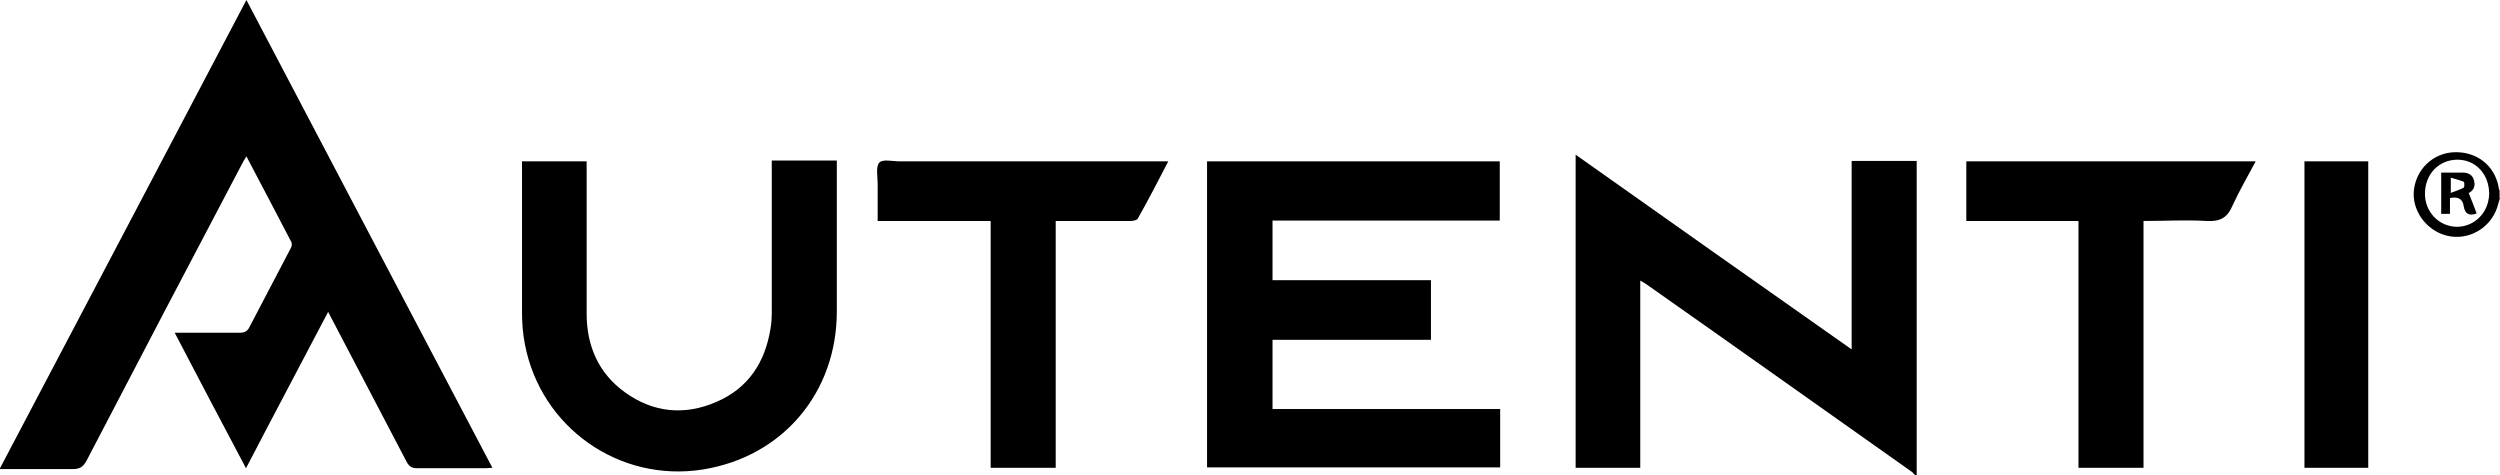
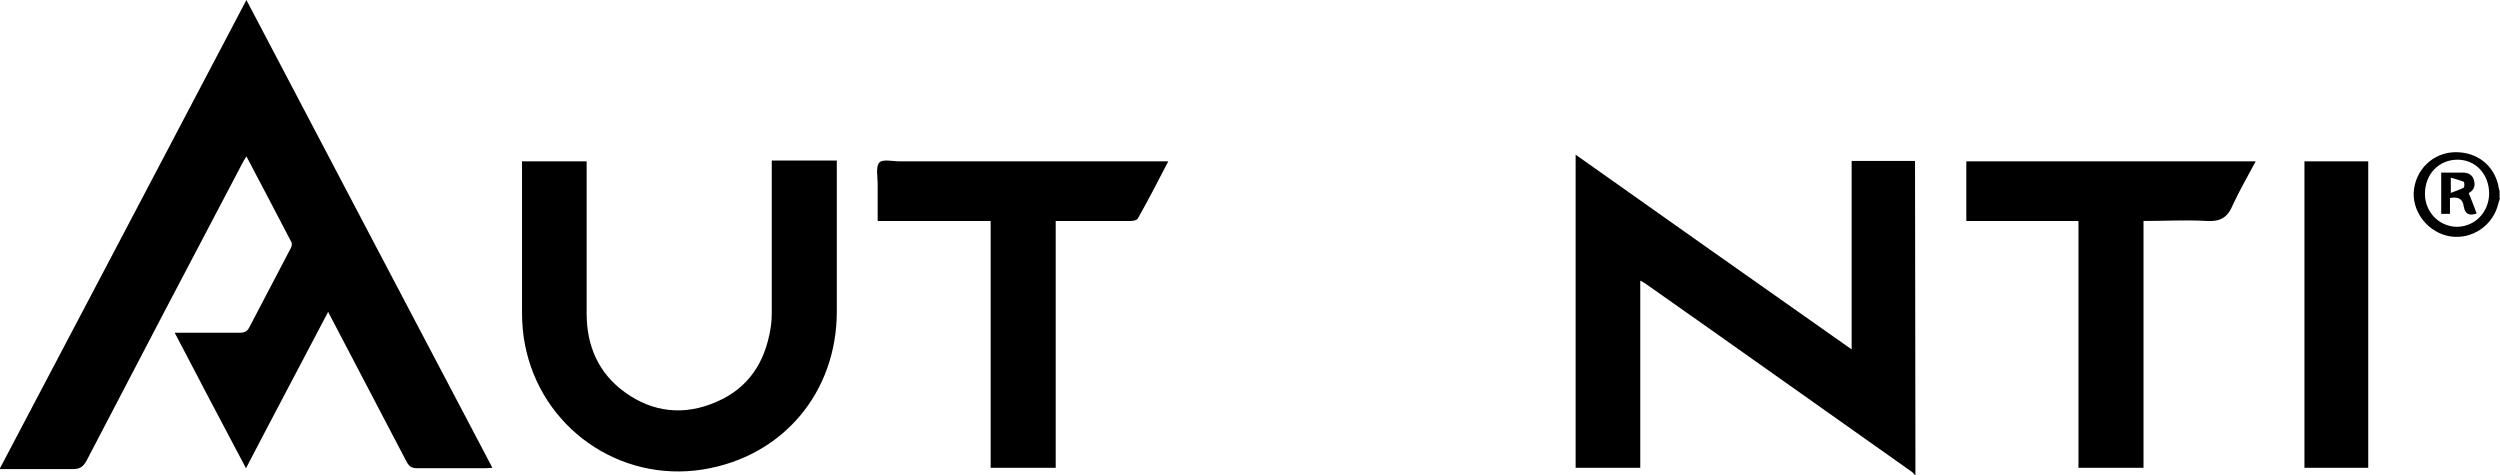
<svg xmlns="http://www.w3.org/2000/svg" id="Layer_2" version="1.1" viewBox="0 0 599.6 114">
  <g id="Layer_1-2">
    <g>
-       <path d="M459.4,114c-.4-.3-.7-.8-1.1-1-21.1-14.9-42.2-29.9-63.4-44.8-.4-.3-.8-.5-1.5-.9v44.9h-15.5V37.1c22,15.6,43.9,31,66.2,46.7v-45.2h15.6v75.4h-.4Z" />
+       <path d="M459.4,114c-.4-.3-.7-.8-1.1-1-21.1-14.9-42.2-29.9-63.4-44.8-.4-.3-.8-.5-1.5-.9v44.9h-15.5V37.1c22,15.6,43.9,31,66.2,46.7v-45.2h15.6h-.4Z" />
      <path d="M599.6,47.5c-.1.4-.3.9-.4,1.3-1.2,5.2-6.2,8.7-11.5,7.9-5.1-.8-9-5.5-8.8-10.5.3-5.5,4.7-9.7,10.1-9.7,5.1,0,9.1,3.1,10.2,8,0,.4.2.9.3,1.3v1.7h0ZM597,46.5c0-4.7-3.2-8.2-7.6-8.2-4.4,0-7.8,3.4-7.8,8.2,0,4.3,3.3,7.8,7.6,7.9,4.3,0,7.7-3.4,7.8-7.9h0Z" />
      <path d="M0,112.3C19.8,74.7,39.4,37.5,59.1,0c19.7,37.5,39.3,74.8,59,112.2-.7,0-1.2.1-1.7.1-5.5,0-10.9,0-16.4,0-1.2,0-1.8-.4-2.4-1.4-5.9-11.3-11.9-22.7-17.8-34-.3-.6-.6-1.1-1.1-2.1-6.6,12.6-13.1,24.8-19.7,37.5-5.8-10.9-11.4-21.6-17.1-32.5.9,0,1.5,0,2.1,0,4.5,0,9,0,13.5,0,1.1,0,1.8-.3,2.3-1.3,3.3-6.4,6.7-12.7,10-19.1.2-.4.3-1.1,0-1.5-3.5-6.7-7-13.4-10.7-20.4-.5.8-.8,1.3-1.1,1.9-12.5,23.7-24.9,47.4-37.3,71.2-.8,1.4-1.6,1.9-3.2,1.9-5.7,0-11.4,0-17.6,0h0Z" />
-       <path d="M343.2,67.1v14.4h-38v16.6h54.6v14h-70.3V38.7h70.2v14.2h-54.5v14.3h38Z" />
      <path d="M125.1,38.7h15.6v2.1c0,11.5,0,23,0,34.4,0,7.7,2.8,14.3,9.2,18.9,6.8,4.9,14.3,5.6,21.9,2.3,7.7-3.3,11.7-9.5,13-17.6.3-1.6.3-3.3.3-5,0-11,0-22,0-33.1v-2.2h15.6v1.8c0,11.5,0,23,0,34.4,0,19.4-12.9,34.8-32.1,37.9-20.1,3.2-38.9-10.1-42.7-30-.5-2.5-.7-5.1-.7-7.7,0-11.5,0-23,0-34.4v-2h0Z" />
      <path d="M280.2,38.7c-2.5,4.8-4.8,9.3-7.3,13.7-.2.4-1.1.6-1.7.6-5.3,0-10.6,0-15.9,0h-2.1v59.2h-15.6v-59.2h-27.1c0-3.1,0-6,0-8.9,0-1.8-.5-4.1.4-5.1.8-.9,3.2-.3,4.9-.3,20.6,0,41.2,0,61.8,0h2.5Z" />
      <path d="M498.5,53h-26.9v-14.3h69.4c-1.9,3.6-3.9,7-5.5,10.5-1.2,2.9-2.9,4-6.2,3.8-5-.3-10,0-15.2,0v59.2h-15.6v-59.1h0Z" />
      <path d="M552.7,112.2V38.7h15.3v73.5s-15.3,0-15.3,0Z" />
      <path d="M585.5,41.4c1.8,0,3.5,0,5.2,0,1.2,0,2.4.5,2.7,2,.4,1.6-.5,2.5-1.3,2.9.7,1.7,1.3,3.3,1.9,4.9-1.9.7-2.8,0-3.1-1.7-.2-1.8-1.4-2.4-3.3-2v3.8h-2.1v-10h0ZM587.7,46.3c1.3-.5,2.3-.8,3.2-1.3.2-.1.2-1.3,0-1.4-.9-.4-1.9-.6-3.1-1v3.6h0Z" />
    </g>
  </g>
</svg>